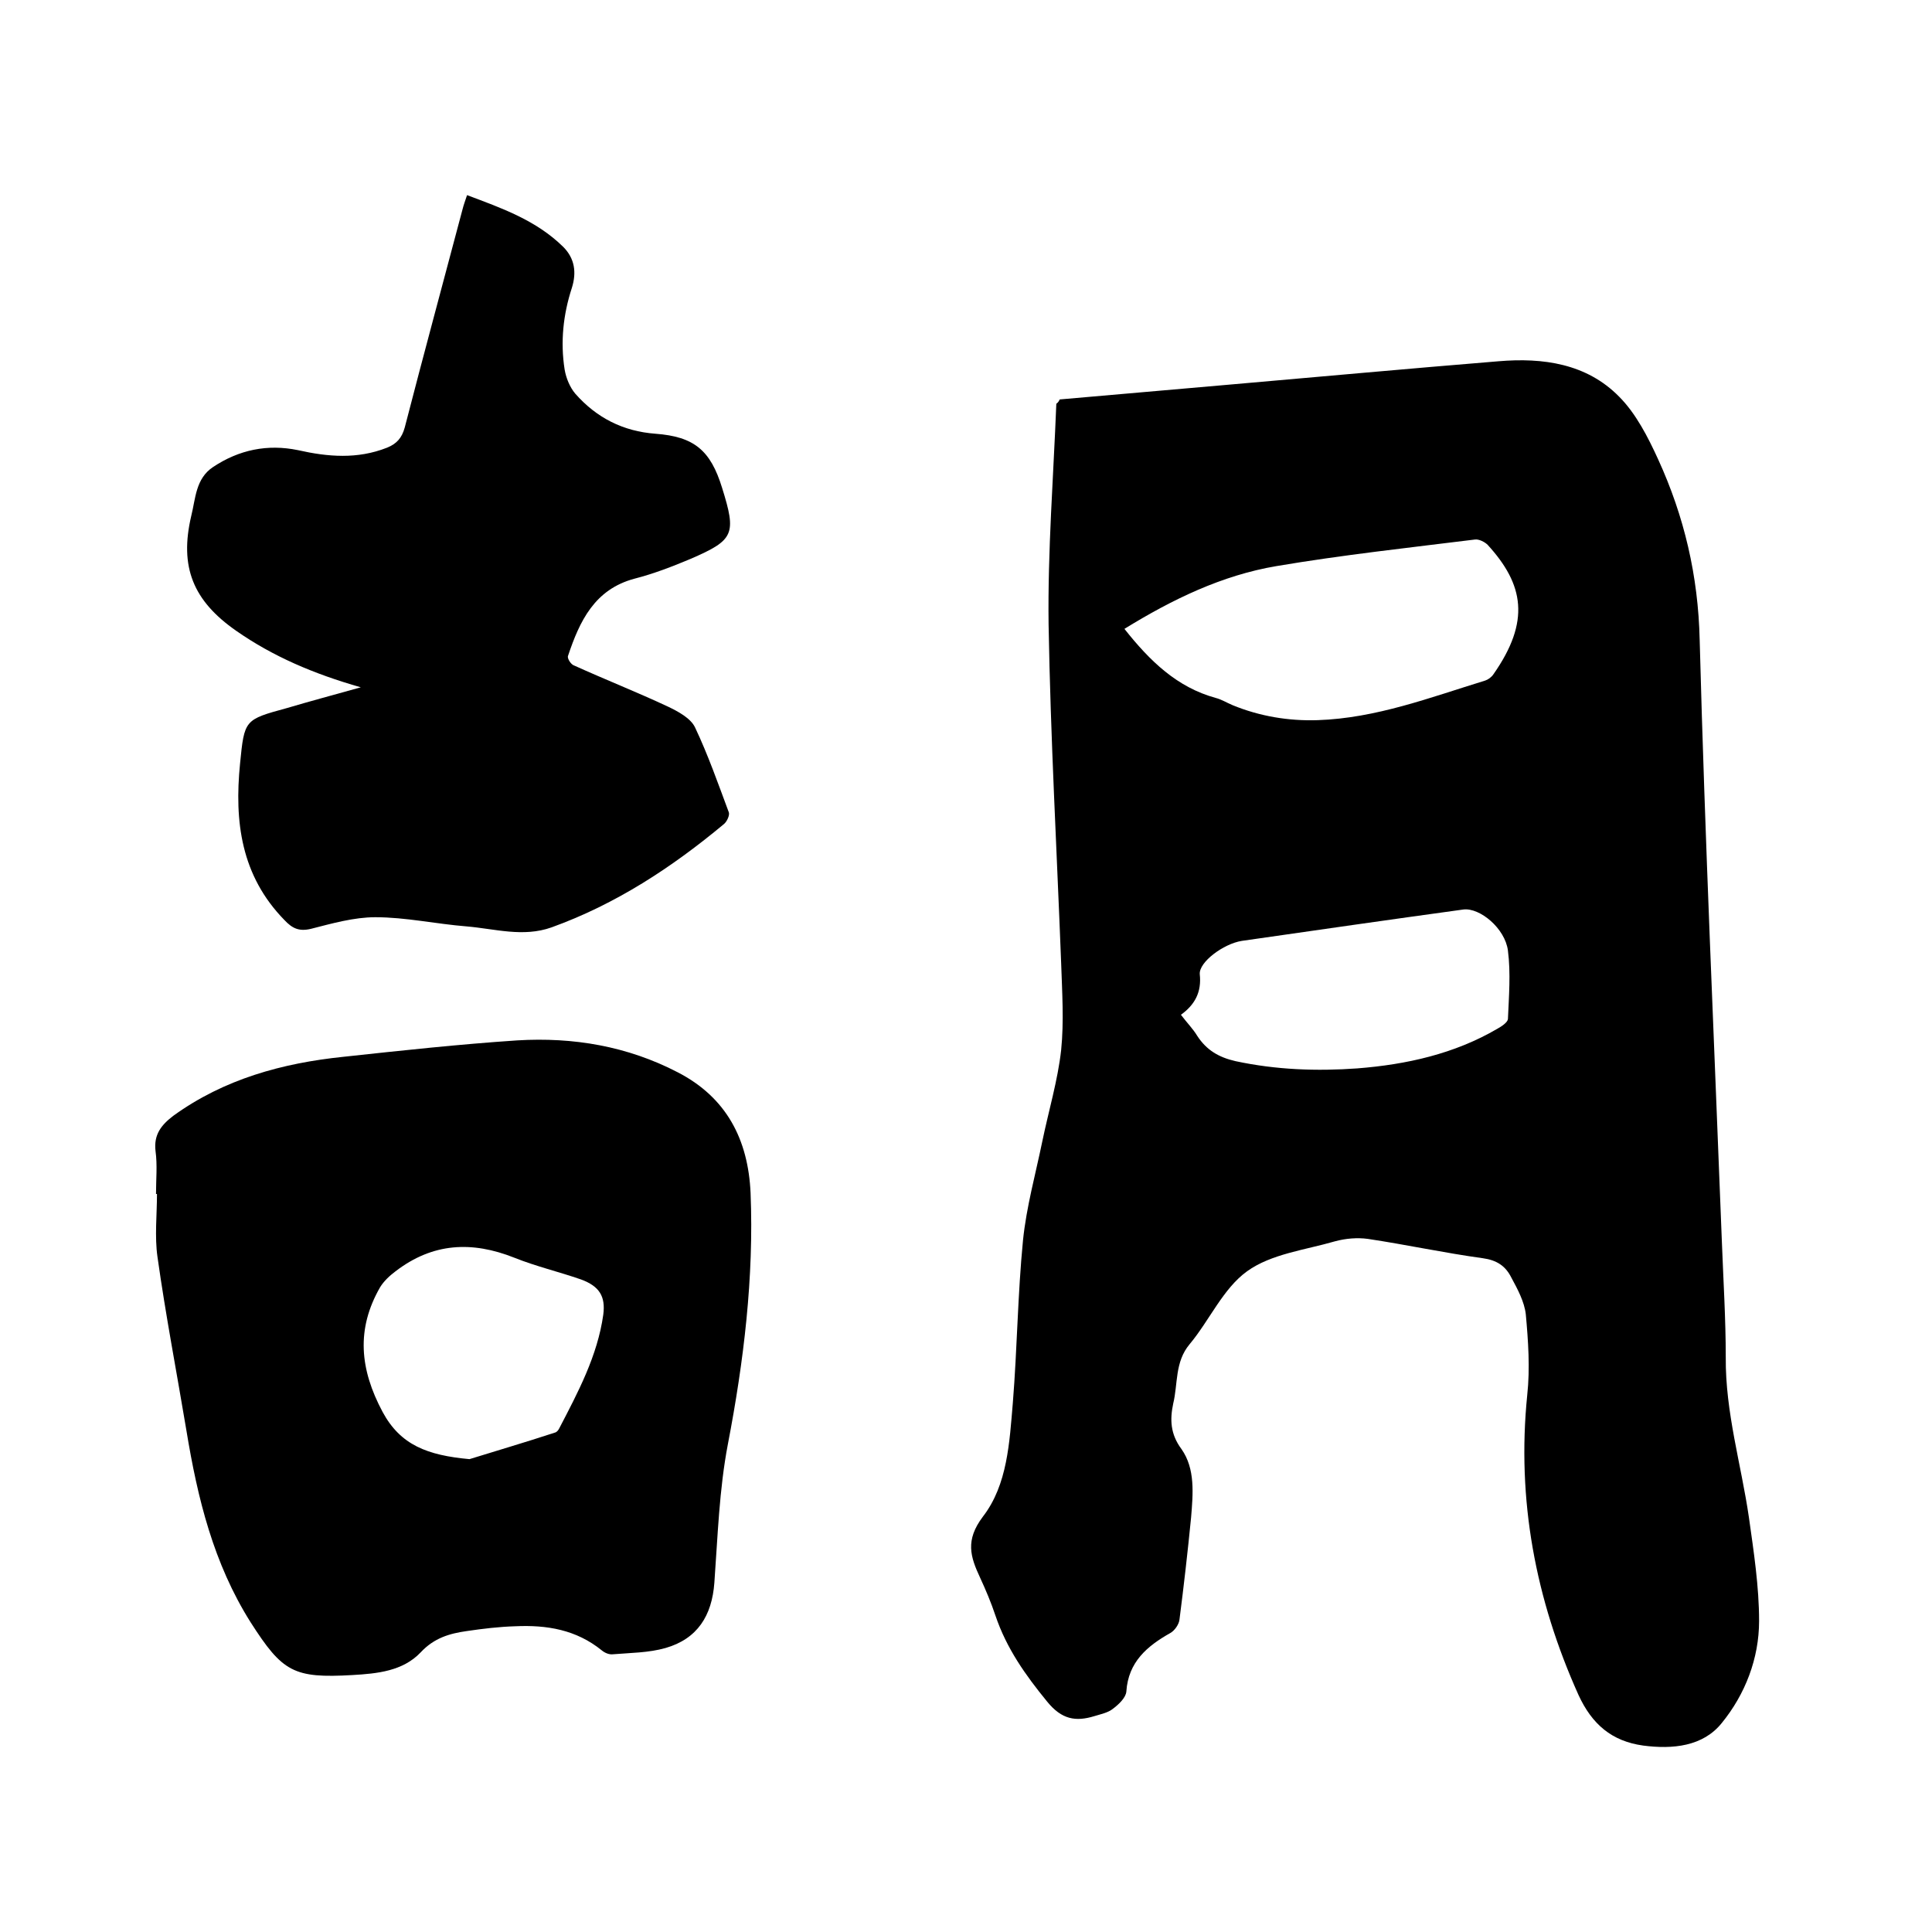
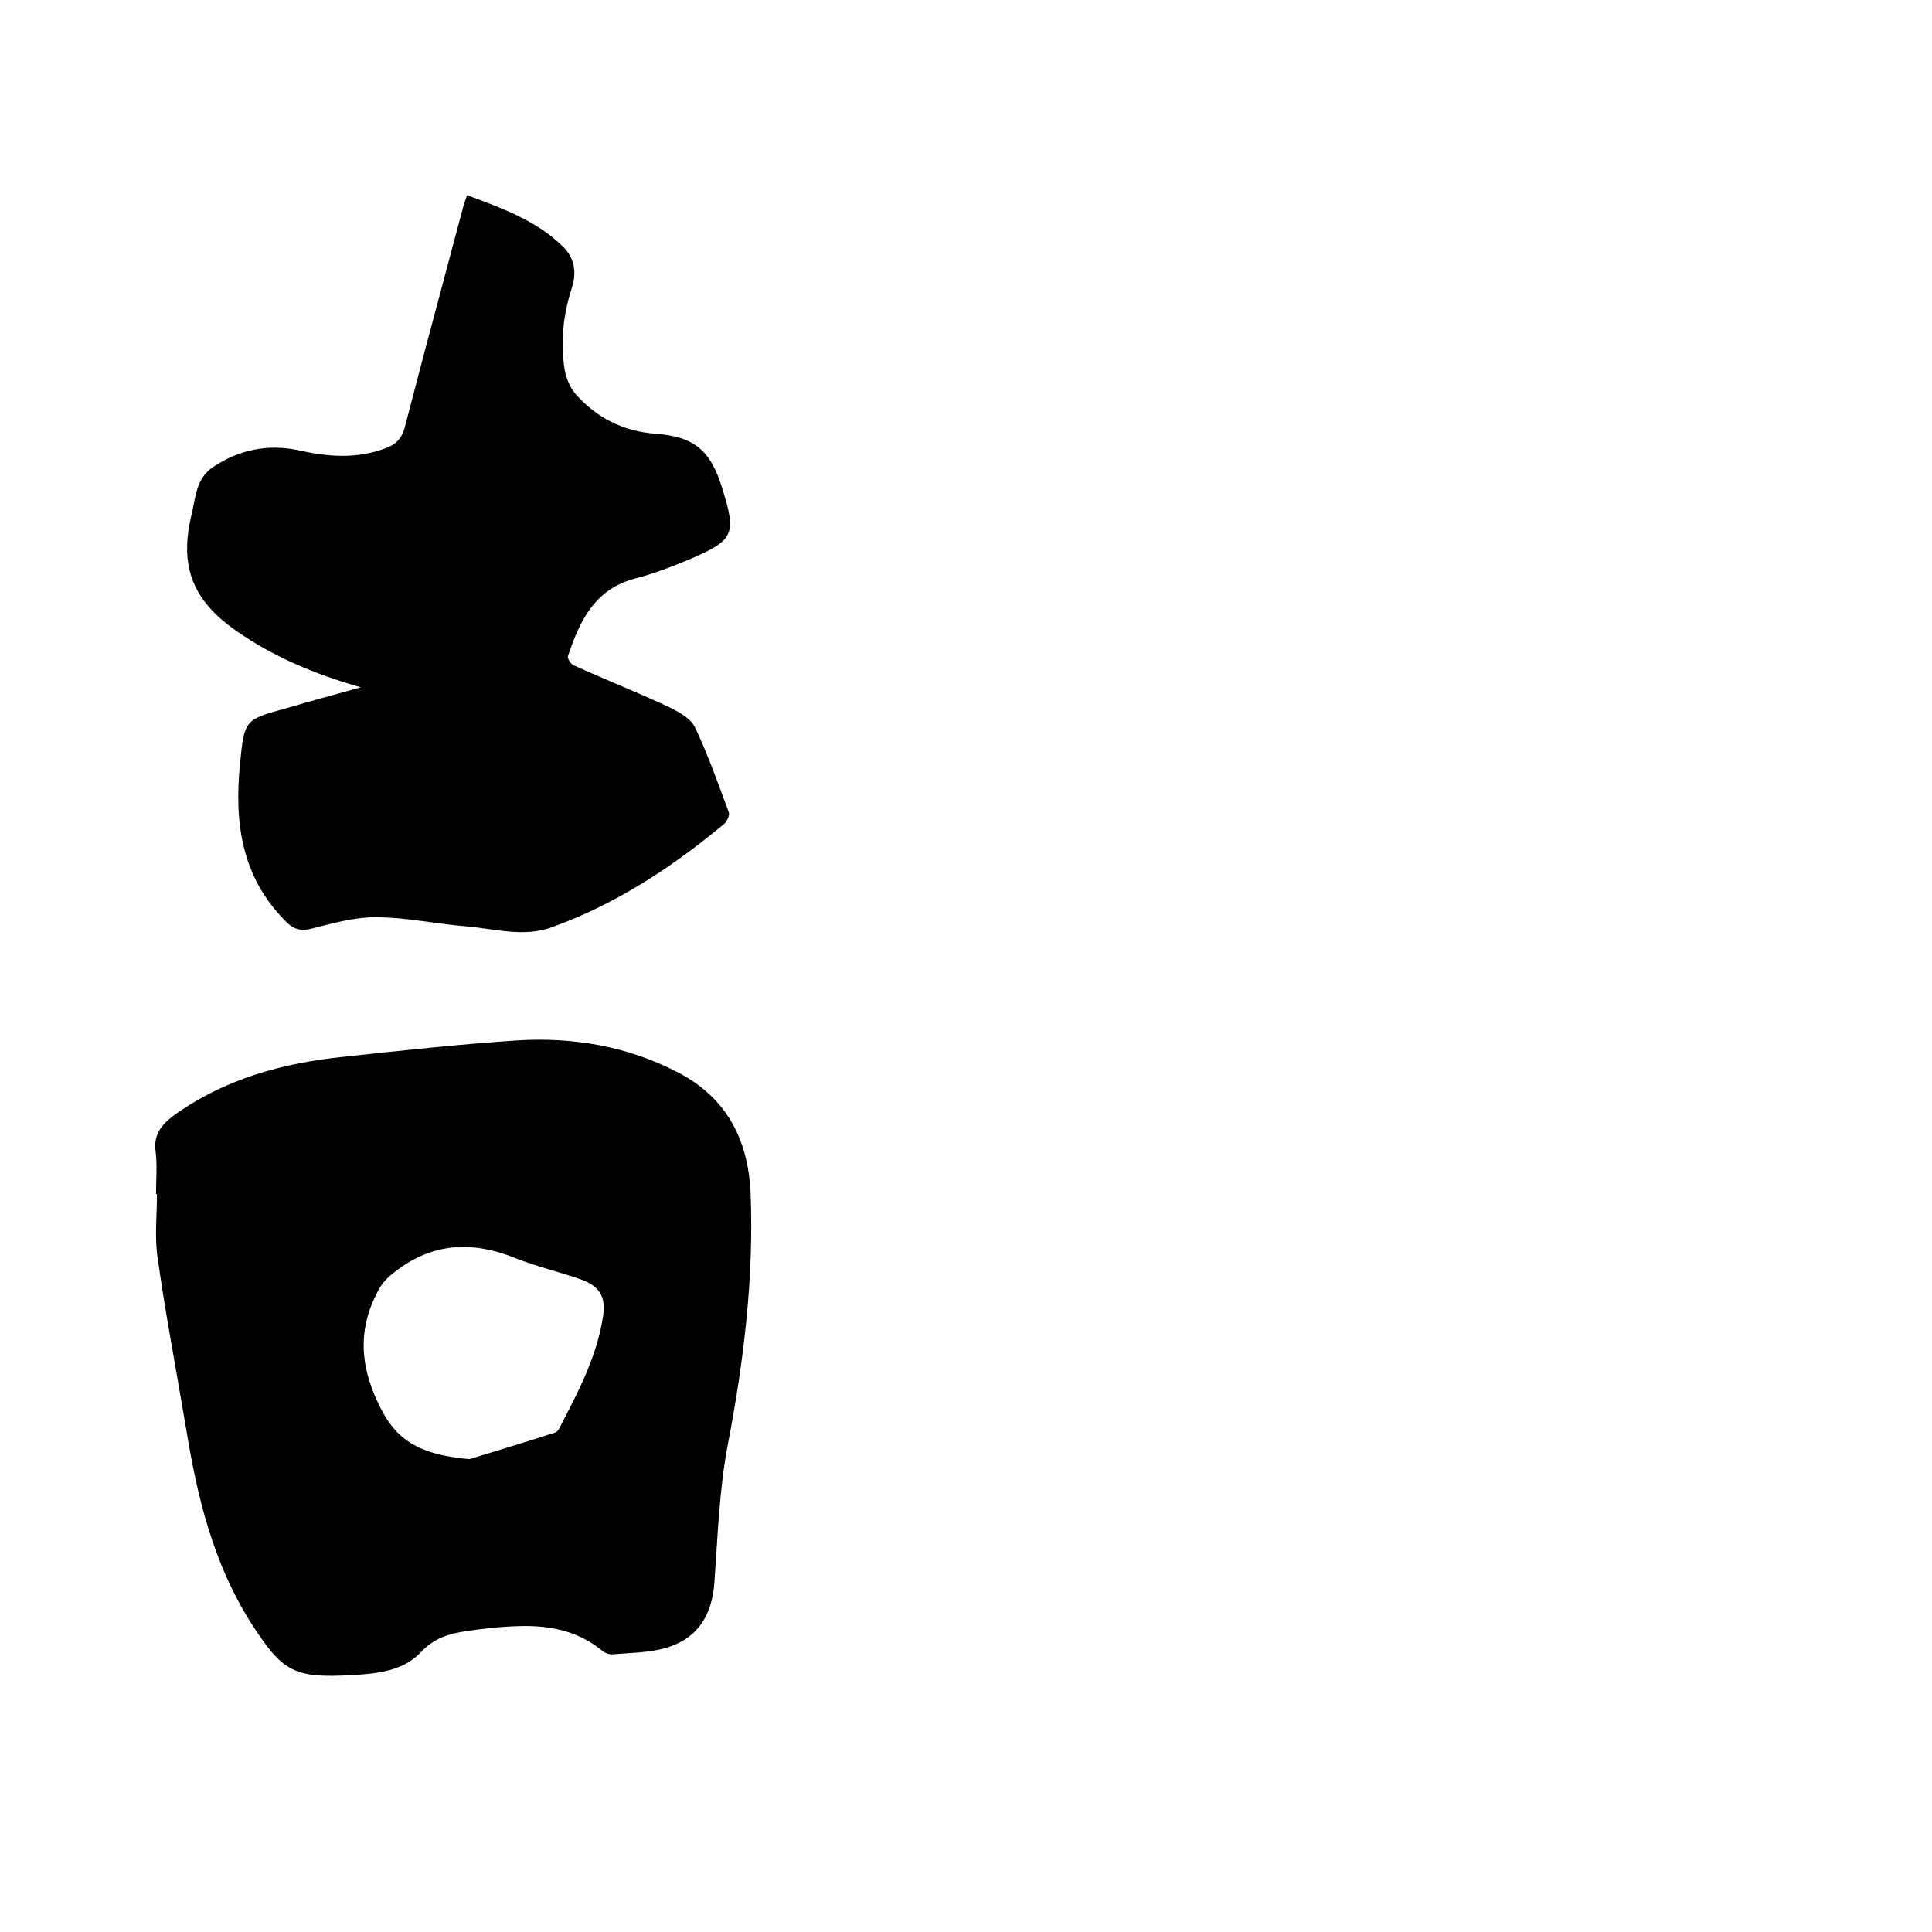
<svg xmlns="http://www.w3.org/2000/svg" enable-background="new 0 0 400 400" viewBox="0 0 400 400">
-   <path d="m219.4 82.7c11.8-1 23.7-2.1 35.5-3.1 18.4-1.6 36.9-3.3 55.3-4.8 9.3-.8 18.3.5 25 7.3 3.5 3.5 6 8.4 8.1 13 5.4 11.8 8.3 24.1 8.6 37.4 1.1 41.6 3 83.1 4.6 124.7.3 7.9.8 15.9.8 23.8-.1 11.4 3.2 22.2 4.8 33.2 1 7.1 2.1 14.3 2.1 21.4 0 7.8-2.9 15.2-7.7 21.1-3.9 4.9-10.2 5.5-16.3 4.7-6.5-.9-10.6-4.4-13.4-10.5-8.9-19.8-12.8-40.4-10.6-62.1.6-5.5.2-11.2-.3-16.7-.3-2.6-1.7-5.2-3-7.6-1.2-2.4-3-3.6-5.9-4-8-1.1-15.8-2.8-23.8-4-2.2-.3-4.6-.1-6.8.5-6.2 1.8-13.2 2.6-18.2 6.2s-7.8 10.2-11.9 15.1c-3.1 3.7-2.4 8.2-3.4 12.3-.7 3.3-.6 6.3 1.7 9.4 2.9 4.1 2.4 9.3 2 14.2-.7 7.1-1.5 14.1-2.4 21.1-.1 1-1 2.3-1.9 2.8-4.8 2.7-8.7 6-9.1 12.1-.1 1.3-1.6 2.7-2.8 3.6-1 .8-2.5 1.1-3.8 1.5-3.9 1.2-6.8.7-9.8-3-4.5-5.5-8.4-11-10.7-17.8-.9-2.7-2-5.3-3.2-7.9-2-4.3-3.1-7.7.6-12.6 5.1-6.6 5.5-15.4 6.2-23.6.9-11.2 1-22.4 2.1-33.6.7-6.9 2.6-13.7 4-20.5 1.3-6.3 3.2-12.6 3.9-18.9.6-5.9.2-12 0-18-.9-23.4-2.2-46.7-2.6-70.1-.2-15.2 1-30.5 1.6-45.7.4-.3.5-.5.7-.9zm13.4 47.5c5.3 6.7 10.9 12.1 18.9 14.3 1.2.3 2.3 1 3.5 1.5 5.6 2.3 11.6 3.3 17.6 3.1 12.1-.4 23.3-4.7 34.7-8.2.6-.2 1.3-.7 1.7-1.3 7.7-11 6.3-18.6-1.2-26.8-.6-.6-1.8-1.2-2.6-1.1-13.7 1.7-27.5 3.2-41.1 5.5-11.3 1.9-21.6 6.9-31.5 13zm11.7 79.9c1.2 1.6 2.5 2.9 3.4 4.4 1.9 2.9 4.4 4.4 7.9 5.2 8.4 1.8 16.8 2.1 25.2 1.5 10.2-.8 20.1-3 29-8.2.9-.5 2.1-1.3 2.2-2 .2-4.7.6-9.5 0-14.2-.6-4.6-5.8-8.9-9.2-8.5-15.3 2.1-30.6 4.3-45.9 6.5-3.8.6-8.9 4.4-8.7 6.9.4 3.7-1 6.3-3.9 8.4z" />
  <path d="m32.3 247.2c0-3 .3-6-.1-8.9-.4-3.4 1.2-5.4 3.7-7.3 10.5-7.6 22.6-10.9 35.2-12.2 12-1.3 24-2.6 36-3.4 11.6-.7 22.8 1.2 33.2 6.6 10.1 5.2 14.6 13.9 15.1 25 .7 17.5-1.4 34.8-4.7 52-1.8 9.4-2.1 19.1-2.8 28.7-.5 6.8-3.5 11.6-10.1 13.5-3.5 1-7.3 1-10.9 1.3-.8.1-1.7-.3-2.3-.8-5.3-4.3-11.4-5.3-17.9-5-3.4.1-6.7.5-10.1 1-3.5.5-6.7 1.4-9.5 4.4-3.7 3.9-9 4.4-14.1 4.7-12.2.7-14.5-.6-21.1-10.9-7.7-12.2-11-25.7-13.3-39.7-2-12-4.3-23.9-6-36-.6-4.2-.1-8.7-.1-13-.1 0-.1 0-.2 0zm64.9 54.9c4.8-1.5 11.3-3.4 17.7-5.5.4-.1.7-.5.9-.9 3.9-7.5 7.9-15 9.1-23.5.5-3.8-.8-5.9-4.6-7.3-4.6-1.6-9.3-2.7-13.8-4.5-8.8-3.5-16.9-3.1-24.6 2.8-1.2.9-2.4 2-3.2 3.3-5 8.7-4.2 17 .5 25.8 3.7 6.9 9.3 9 18 9.8z" />
  <path d="m74.7 142.3c-9.8-2.8-18.2-6.4-25.8-11.7-8.9-6.2-11.8-13.2-9.3-23.8.9-3.6.9-7.7 4.5-10.1 5.4-3.6 11.3-4.8 17.6-3.5 6.2 1.4 12.3 1.9 18.4-.5 2-.8 3.1-2 3.7-4.2 3.9-15.1 8-30.2 12-45.3.2-.8.5-1.6.9-2.8 7.2 2.7 14.3 5.2 19.9 10.7 2.4 2.4 2.8 5.3 1.8 8.5-1.8 5.5-2.4 11.2-1.5 16.9.3 1.8 1.1 3.7 2.2 5 4.4 5 9.9 7.8 16.6 8.3 8 .6 11.4 3.4 13.8 11.2 3 9.6 2.5 10.8-6.5 14.7-3.8 1.6-7.7 3.1-11.6 4.1-8.3 2.2-11.4 8.8-13.8 16-.2.5.6 1.8 1.3 2 6.4 2.9 13 5.5 19.4 8.5 2.1 1 4.7 2.4 5.6 4.3 2.7 5.7 4.8 11.7 7 17.6.2.6-.4 1.9-1 2.4-10.8 9-22.4 16.6-35.7 21.4-5.9 2.1-11.7.3-17.6-.2-6.3-.5-12.6-1.9-18.9-1.9-4.4 0-9 1.3-13.3 2.4-2.5.6-3.9-.1-5.5-1.8-9-9.2-10.4-20.4-9.2-32.4.9-9.1.9-9.1 9.7-11.5 4.7-1.4 9.6-2.7 15.3-4.3z" />
</svg>